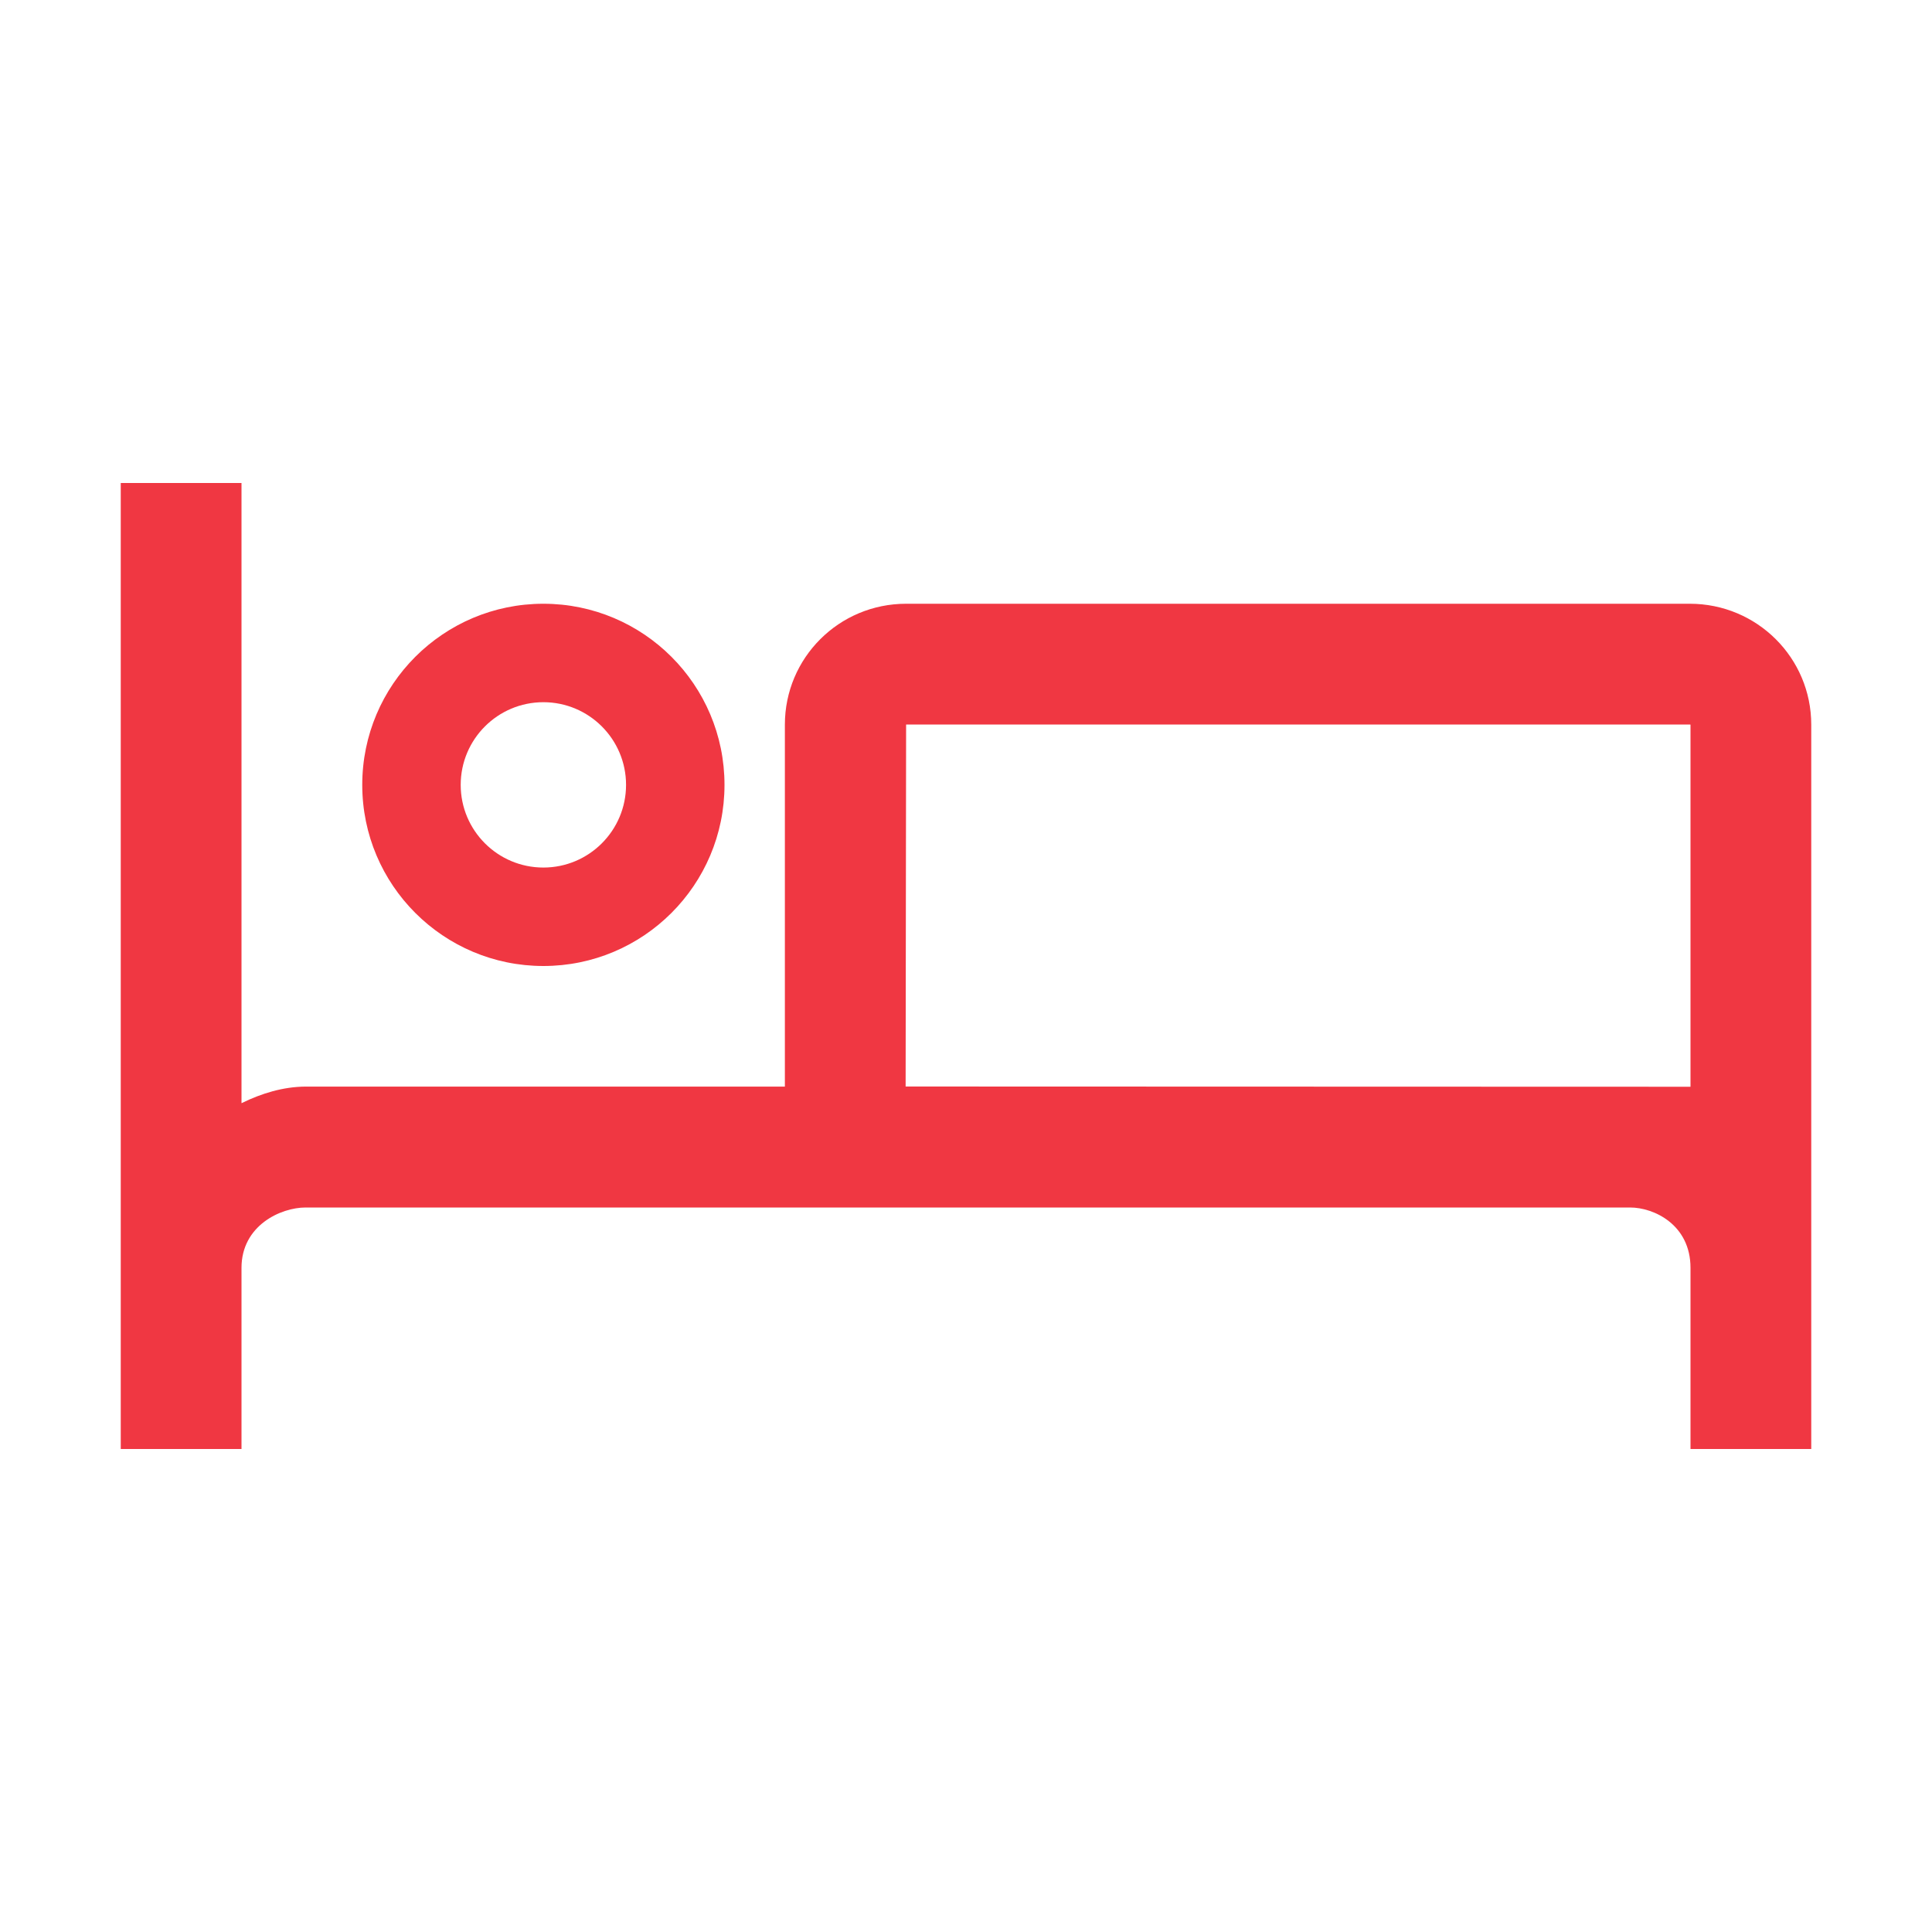
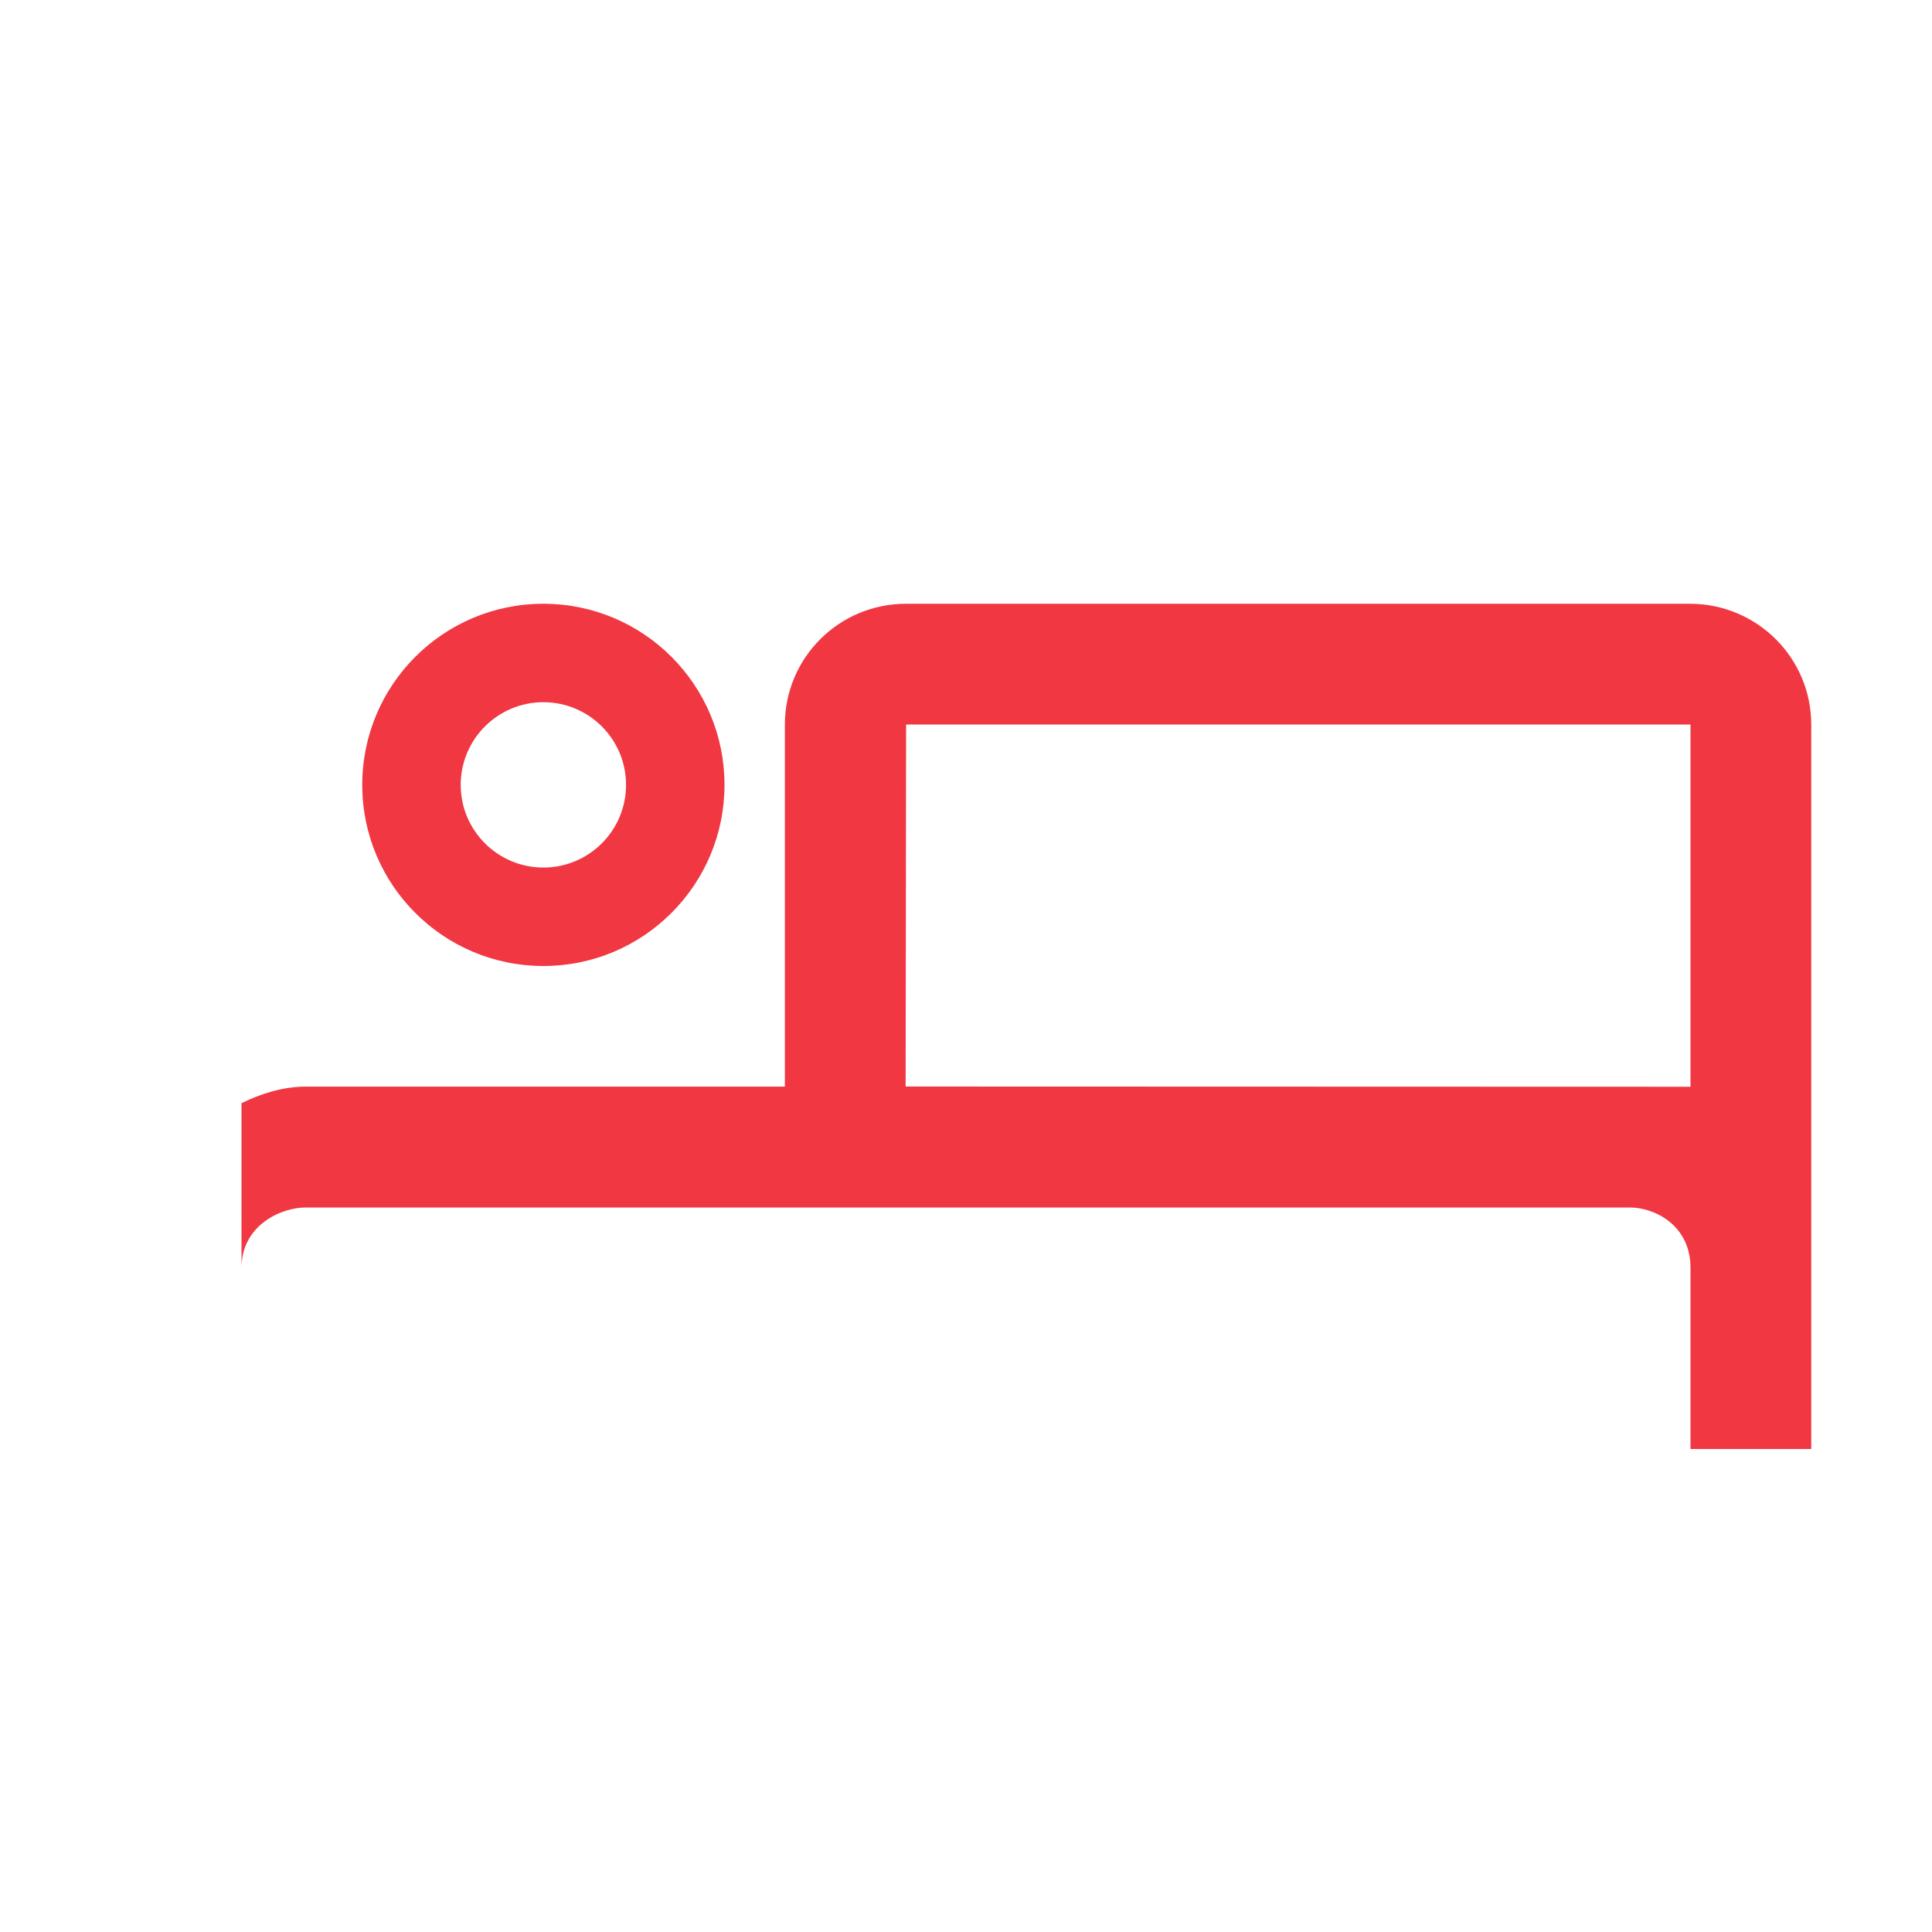
<svg xmlns="http://www.w3.org/2000/svg" width="24" height="24" viewBox="0 0 24 24" fill="none">
-   <path fill-rule="evenodd" clip-rule="evenodd" d="M20.992 7.5H11.256C10.422 7.5 9.75 8.172 9.75 9.002V13.497V13.498H3.796C3.516 13.5 3.249 13.582 3 13.704V6H1.5V16.16V18H3V15.75C3 15.222 3.489 15 3.796 15H11.256H20.25C20.546 15 21 15.214 21 15.75V18H22.5V9.002C22.5 8.172 21.826 7.5 20.992 7.5ZM9 9.75C9 10.993 7.992 12 6.75 12C5.508 12 4.5 10.993 4.5 9.75C4.5 8.507 5.508 7.5 6.75 7.5C7.992 7.5 9 8.507 9 9.75ZM7.777 9.75C7.777 9.183 7.317 8.723 6.75 8.723C6.183 8.723 5.723 9.183 5.723 9.75C5.723 10.317 6.183 10.777 6.75 10.777C7.317 10.777 7.777 10.317 7.777 9.75ZM11.25 13.497L21 13.5V9.002L20.992 9H11.256L11.25 13.497Z" fill="#F03742" />
+   <path fill-rule="evenodd" clip-rule="evenodd" d="M20.992 7.5H11.256C10.422 7.5 9.75 8.172 9.75 9.002V13.497V13.498H3.796C3.516 13.5 3.249 13.582 3 13.704V6V16.16V18H3V15.75C3 15.222 3.489 15 3.796 15H11.256H20.25C20.546 15 21 15.214 21 15.75V18H22.5V9.002C22.5 8.172 21.826 7.5 20.992 7.5ZM9 9.75C9 10.993 7.992 12 6.75 12C5.508 12 4.5 10.993 4.5 9.75C4.5 8.507 5.508 7.5 6.75 7.5C7.992 7.5 9 8.507 9 9.75ZM7.777 9.75C7.777 9.183 7.317 8.723 6.75 8.723C6.183 8.723 5.723 9.183 5.723 9.75C5.723 10.317 6.183 10.777 6.75 10.777C7.317 10.777 7.777 10.317 7.777 9.75ZM11.25 13.497L21 13.5V9.002L20.992 9H11.256L11.25 13.497Z" fill="#F03742" />
</svg>